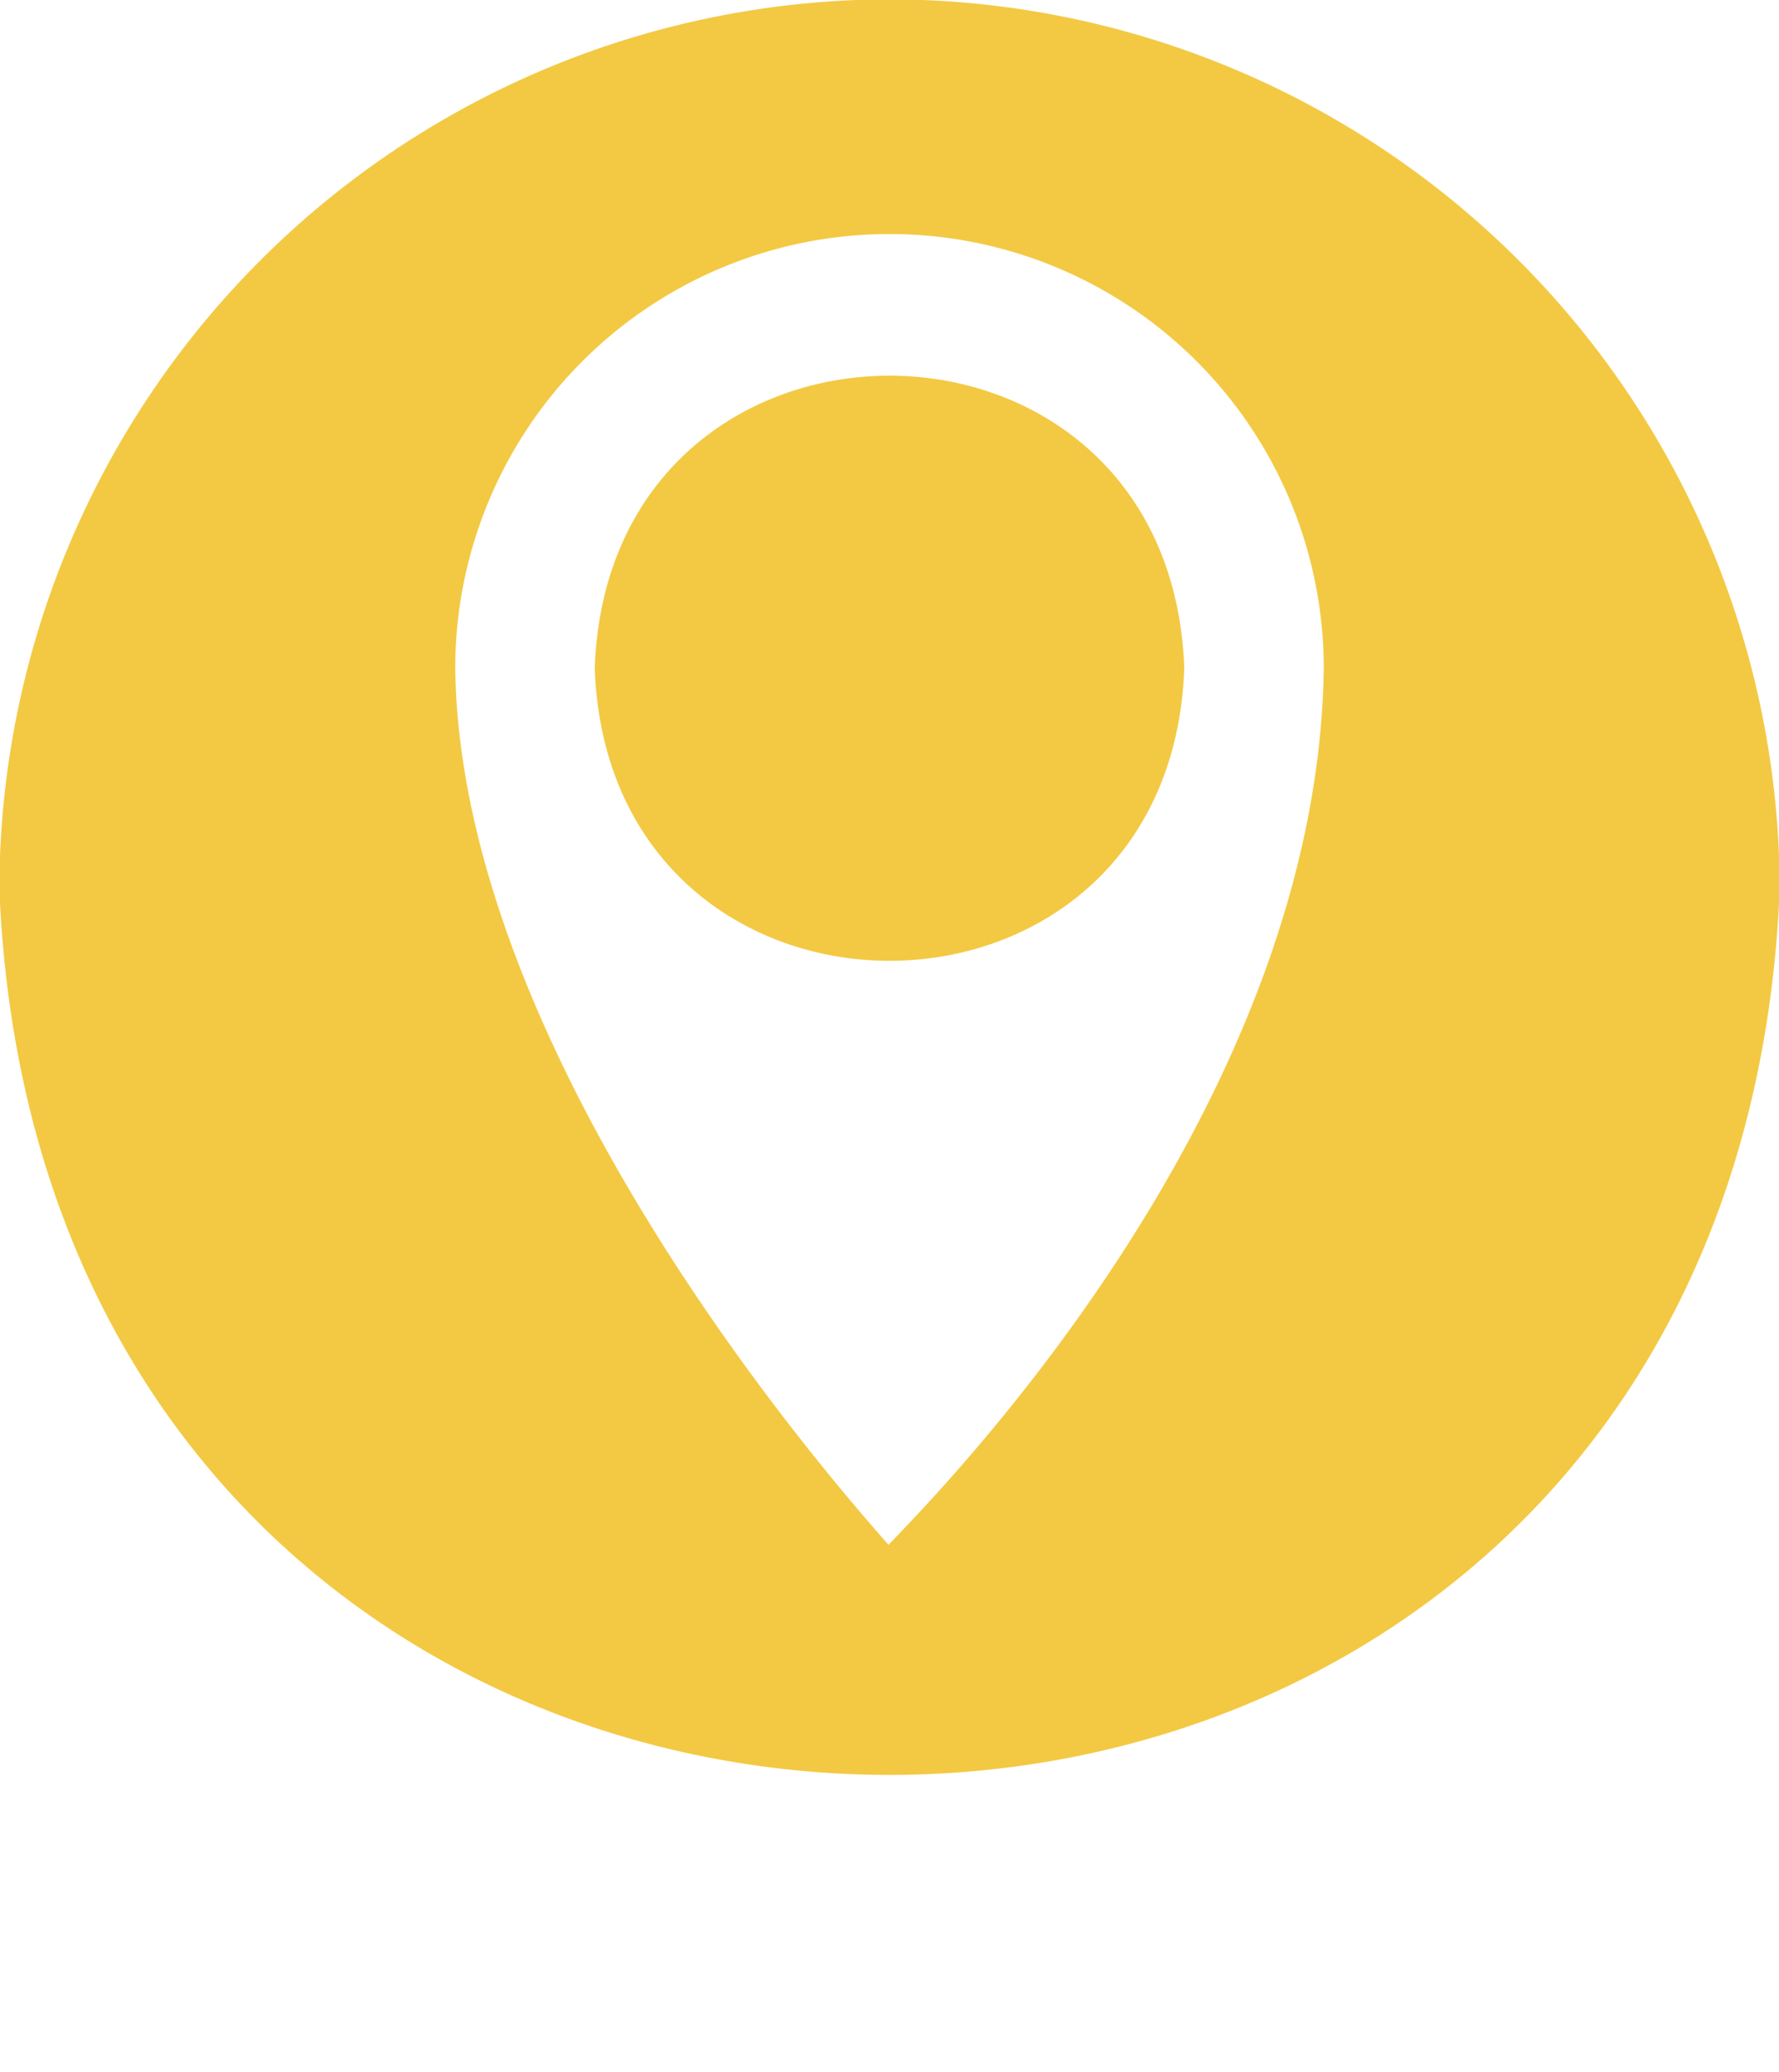
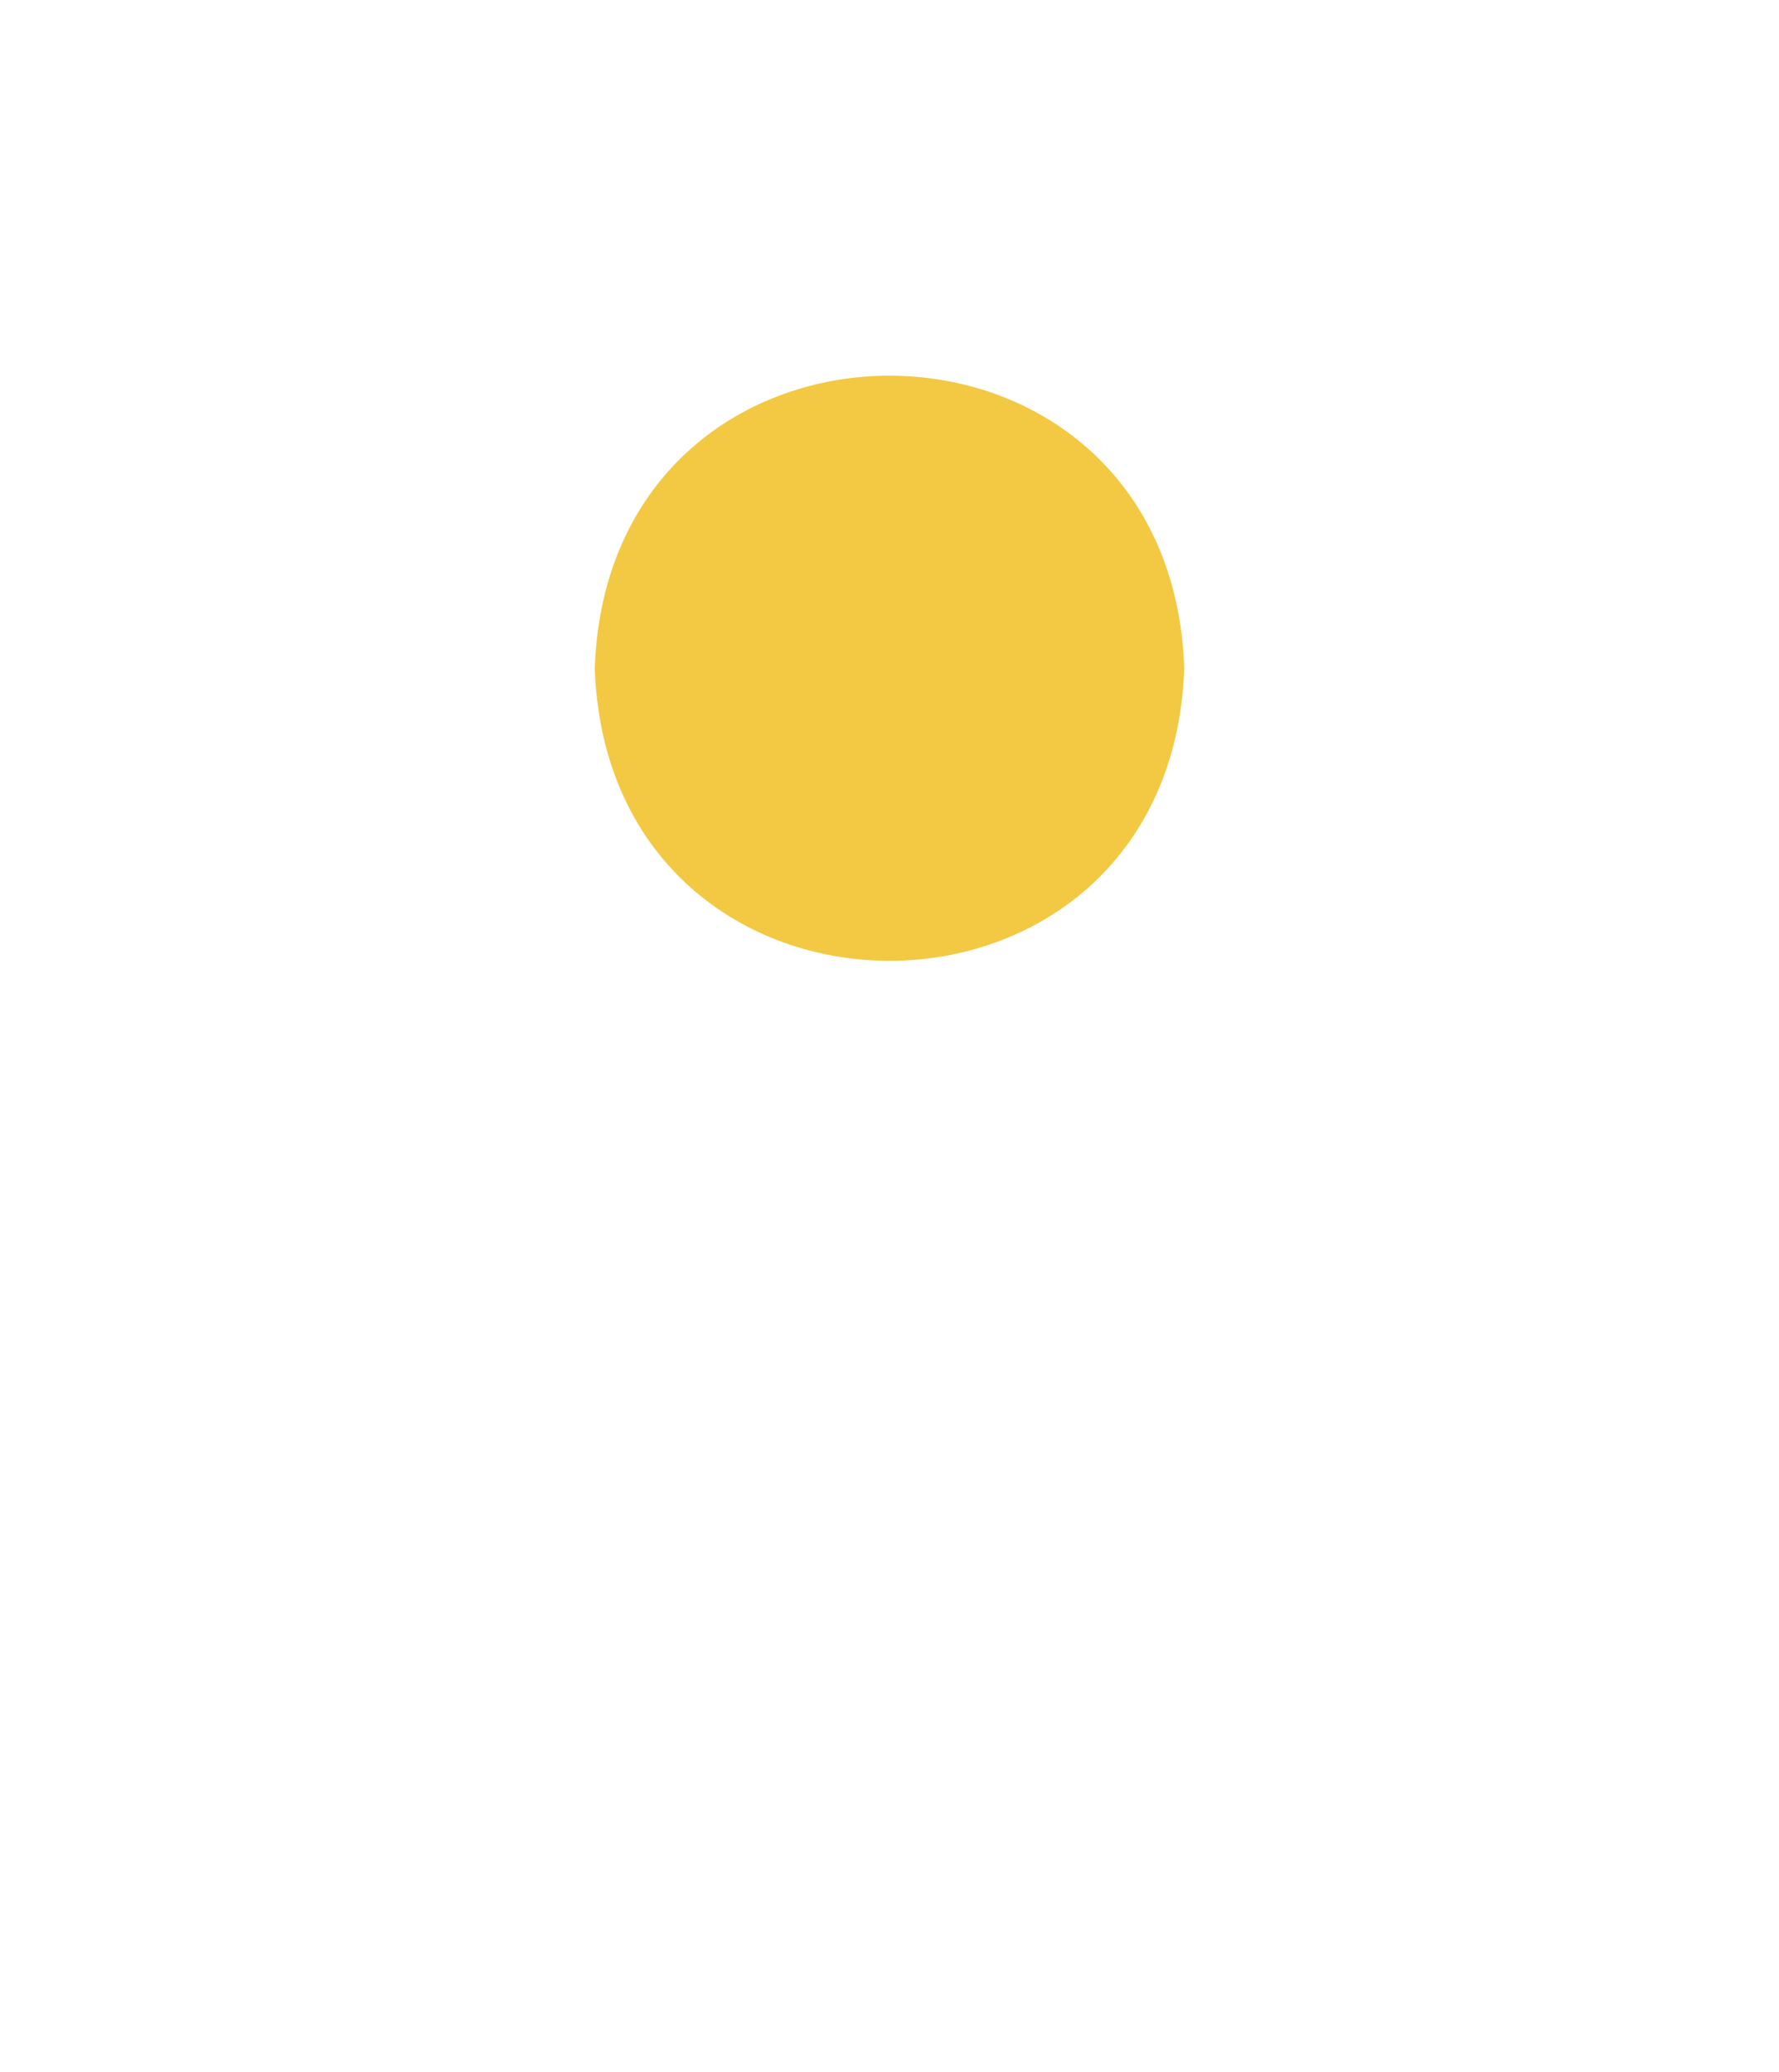
<svg xmlns="http://www.w3.org/2000/svg" fill="#f3c943" height="41.7" preserveAspectRatio="xMidYMid meet" version="1" viewBox="6.1 6.1 35.8 41.7" width="35.8" zoomAndPan="magnify">
  <g id="change1_1">
    <path d="M18.068,19.548c.28,7.852,11.585,7.852,11.864 0C29.654,11.7,18.348,11.697,18.068,19.548Z" />
-     <path d="M24,6.087A17.934,17.934,0,0,0,6.087,24c.984,23.764,34.846,23.758,35.827-0A17.934,17.934,0,0,0,24,6.087Zm-.019,31.104c-.579-.675-8.614-9.53-8.72-17.642a8.739,8.739,0,1,1,17.478,0C32.614,28.635,24.627,36.487,23.981,37.191Z" />
  </g>
</svg>